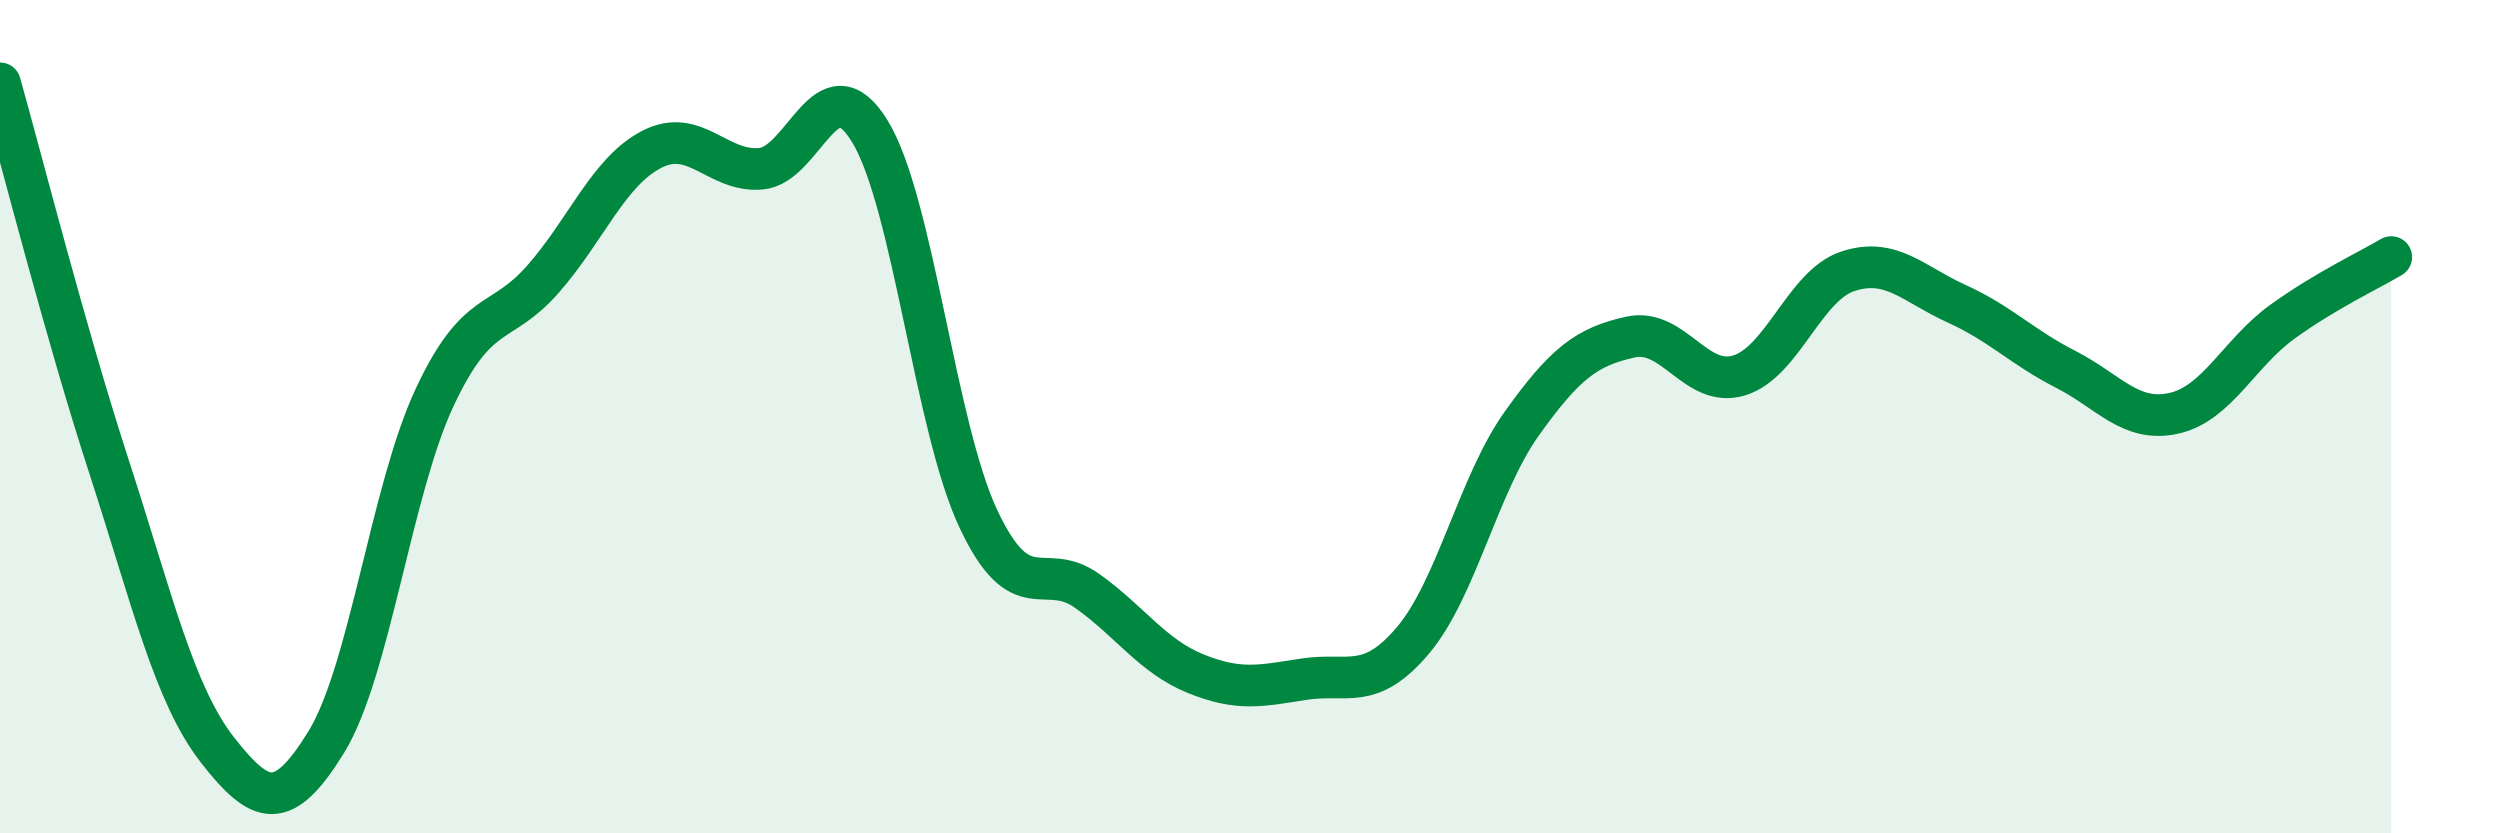
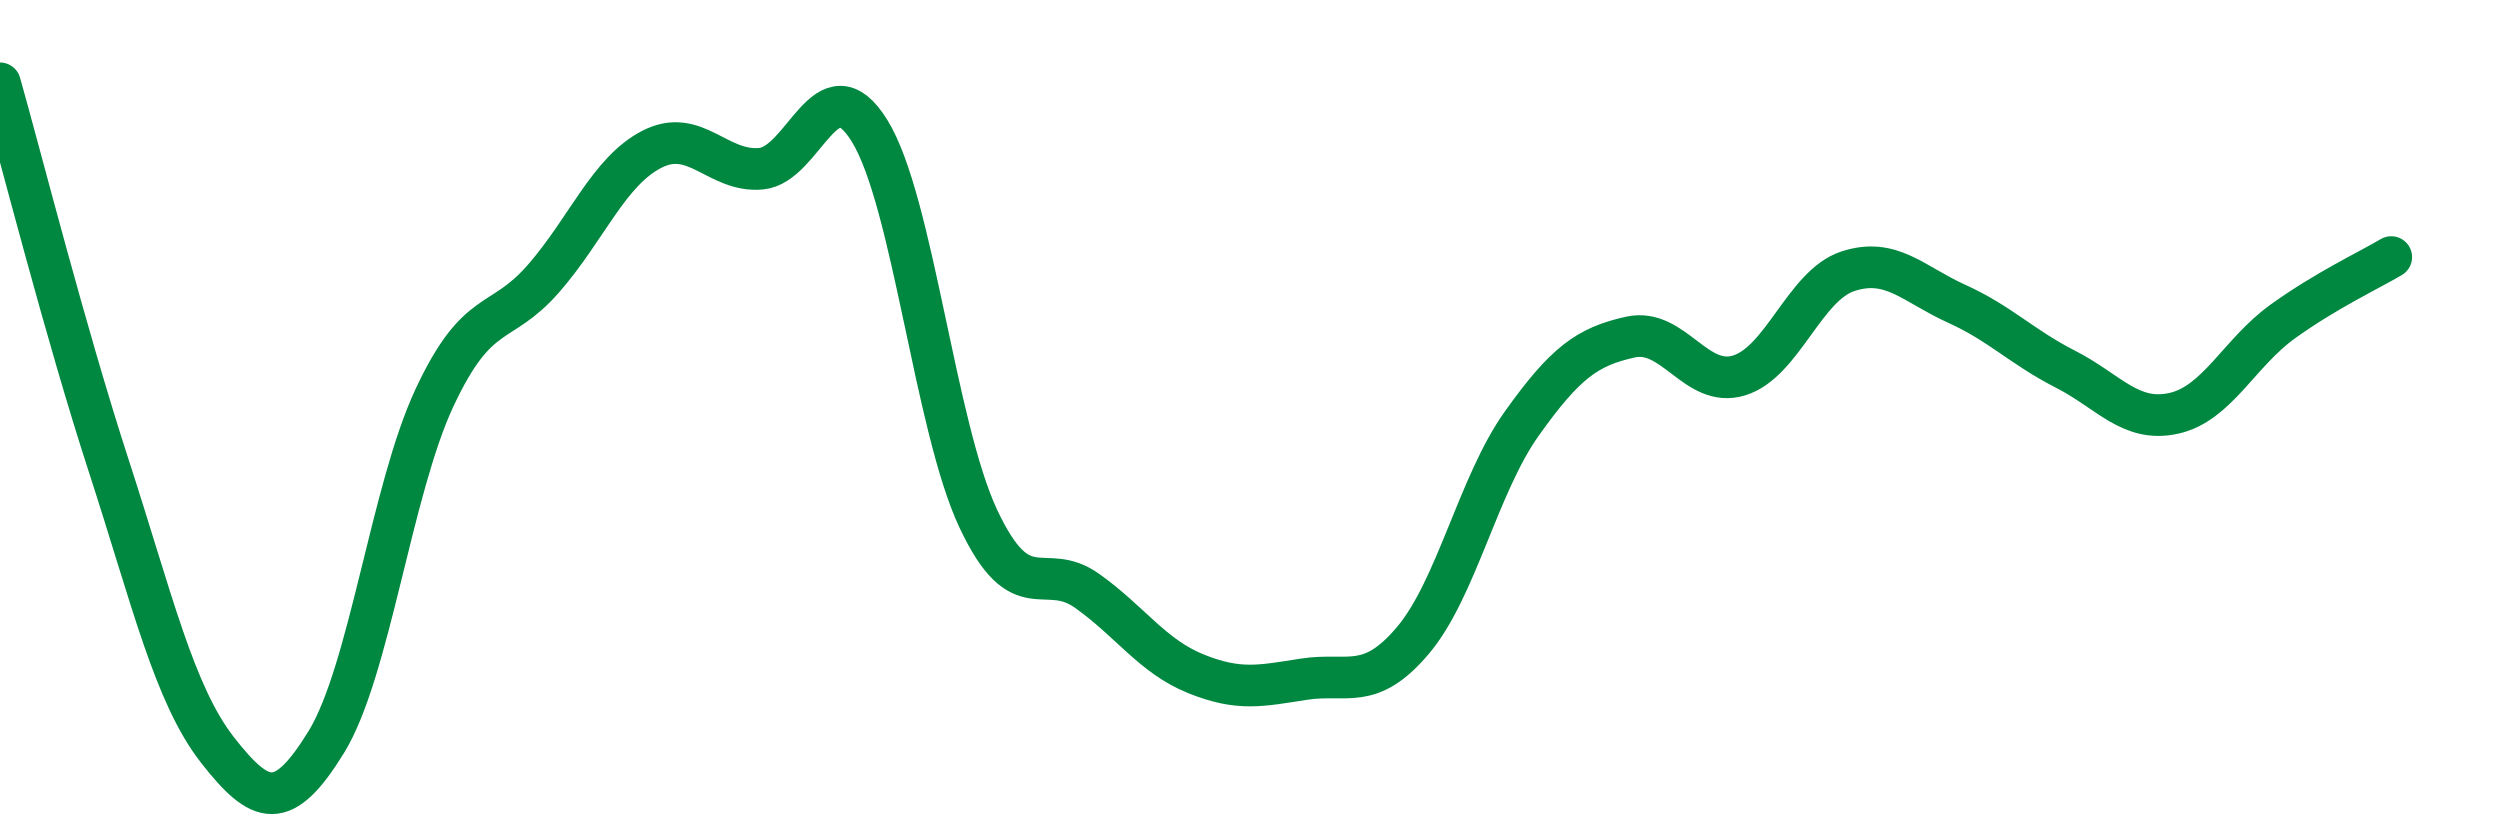
<svg xmlns="http://www.w3.org/2000/svg" width="60" height="20" viewBox="0 0 60 20">
-   <path d="M 0,2 C 0.52,3.84 1.57,7.98 2.61,11.18 C 3.65,14.38 4.18,16.67 5.22,18 C 6.26,19.33 6.79,19.5 7.83,17.81 C 8.87,16.12 9.39,11.76 10.43,9.54 C 11.47,7.32 12,7.88 13.04,6.69 C 14.08,5.5 14.61,4.11 15.65,3.58 C 16.69,3.05 17.22,4.14 18.26,4.05 C 19.3,3.96 19.83,1.46 20.87,3.14 C 21.91,4.82 22.44,10.24 23.48,12.45 C 24.52,14.66 25.05,13.44 26.09,14.18 C 27.13,14.92 27.66,15.75 28.7,16.17 C 29.74,16.59 30.26,16.46 31.3,16.3 C 32.34,16.14 32.87,16.6 33.91,15.37 C 34.95,14.14 35.48,11.63 36.52,10.17 C 37.56,8.71 38.09,8.32 39.13,8.09 C 40.17,7.86 40.7,9.33 41.74,9.01 C 42.78,8.69 43.31,6.85 44.35,6.51 C 45.39,6.17 45.92,6.82 46.96,7.29 C 48,7.76 48.53,8.33 49.57,8.86 C 50.61,9.39 51.13,10.15 52.17,9.92 C 53.21,9.69 53.74,8.47 54.78,7.72 C 55.82,6.97 56.87,6.48 57.39,6.17L57.39 20L0 20Z" fill="#008740" opacity="0.1" stroke-linecap="round" stroke-linejoin="round" />
  <path d="M 0,2 C 0.52,3.84 1.57,7.98 2.61,11.18 C 3.65,14.38 4.18,16.67 5.22,18 C 6.26,19.33 6.79,19.5 7.83,17.81 C 8.87,16.12 9.39,11.76 10.43,9.54 C 11.47,7.32 12,7.88 13.04,6.69 C 14.08,5.5 14.61,4.11 15.65,3.58 C 16.69,3.05 17.22,4.14 18.26,4.05 C 19.3,3.96 19.83,1.46 20.87,3.14 C 21.91,4.82 22.44,10.24 23.48,12.45 C 24.52,14.66 25.05,13.44 26.09,14.18 C 27.13,14.92 27.66,15.75 28.7,16.17 C 29.74,16.59 30.26,16.46 31.3,16.3 C 32.34,16.14 32.87,16.6 33.91,15.37 C 34.95,14.14 35.48,11.63 36.52,10.17 C 37.56,8.71 38.09,8.32 39.13,8.09 C 40.17,7.86 40.7,9.33 41.74,9.01 C 42.78,8.69 43.31,6.85 44.35,6.51 C 45.39,6.17 45.92,6.82 46.96,7.29 C 48,7.76 48.53,8.33 49.57,8.86 C 50.61,9.39 51.13,10.15 52.17,9.92 C 53.21,9.69 53.74,8.47 54.78,7.72 C 55.82,6.97 56.87,6.48 57.39,6.17" stroke="#008740" stroke-width="1" fill="none" stroke-linecap="round" stroke-linejoin="round" />
</svg>